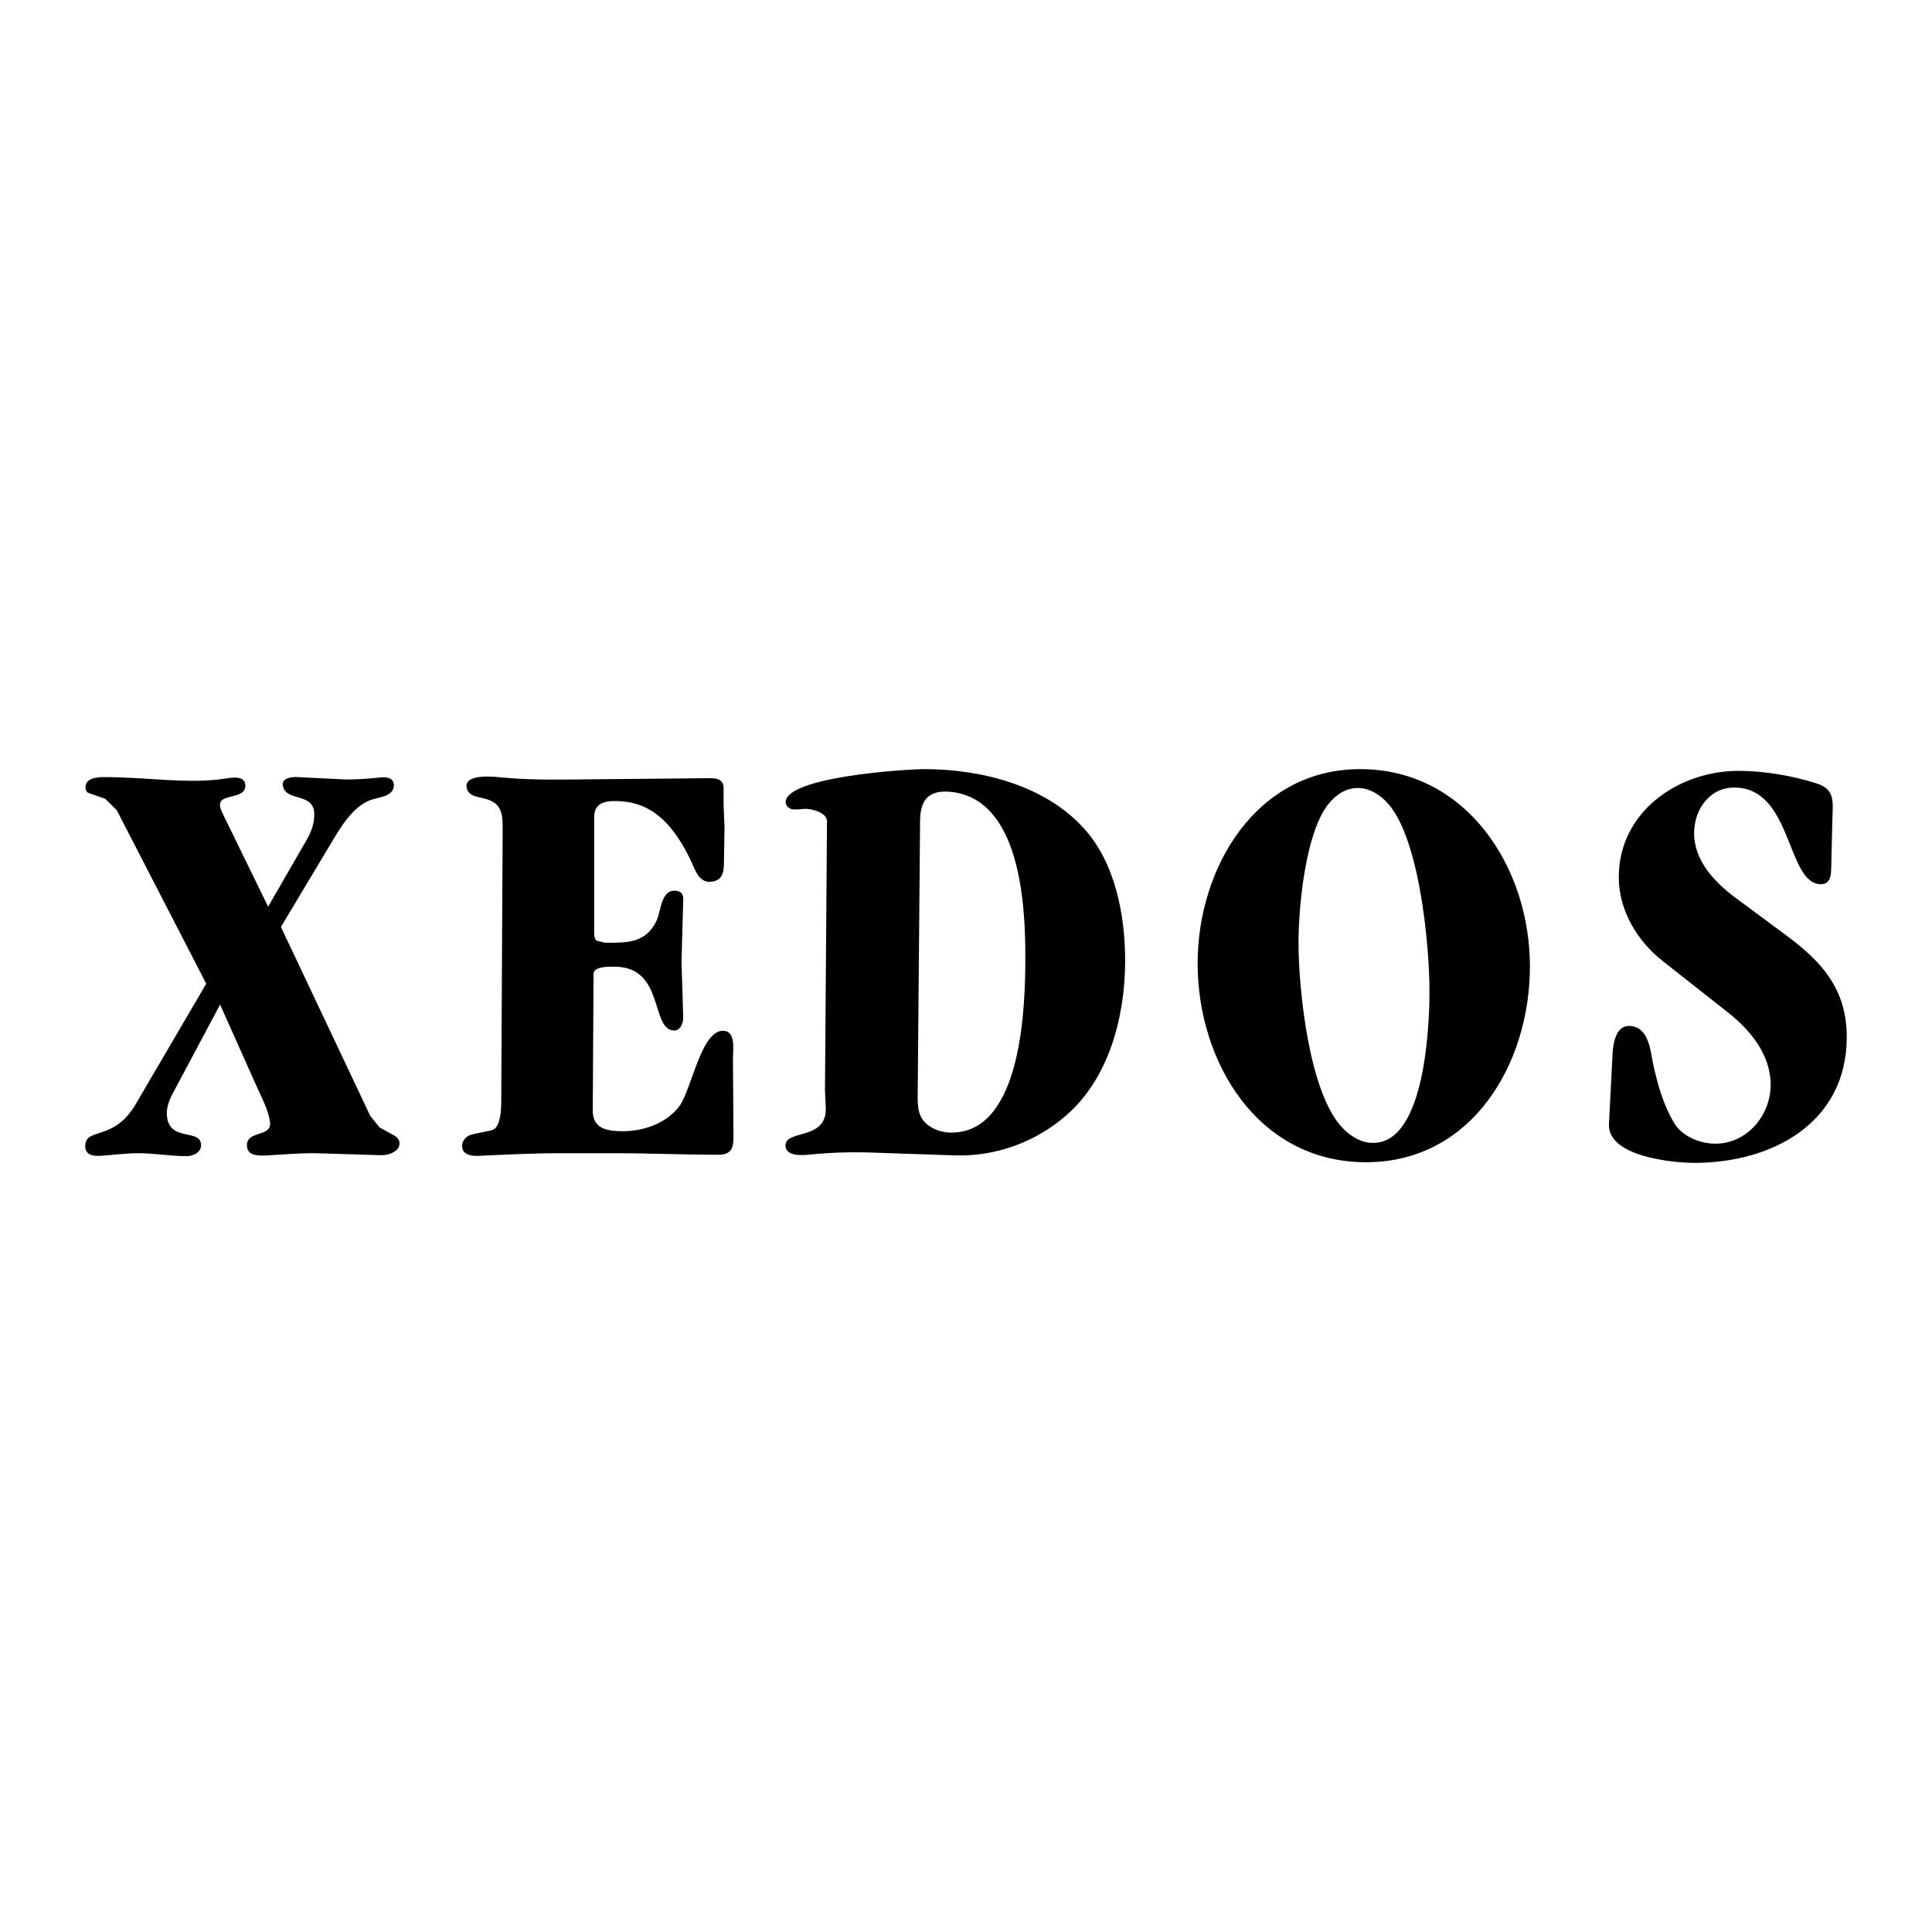
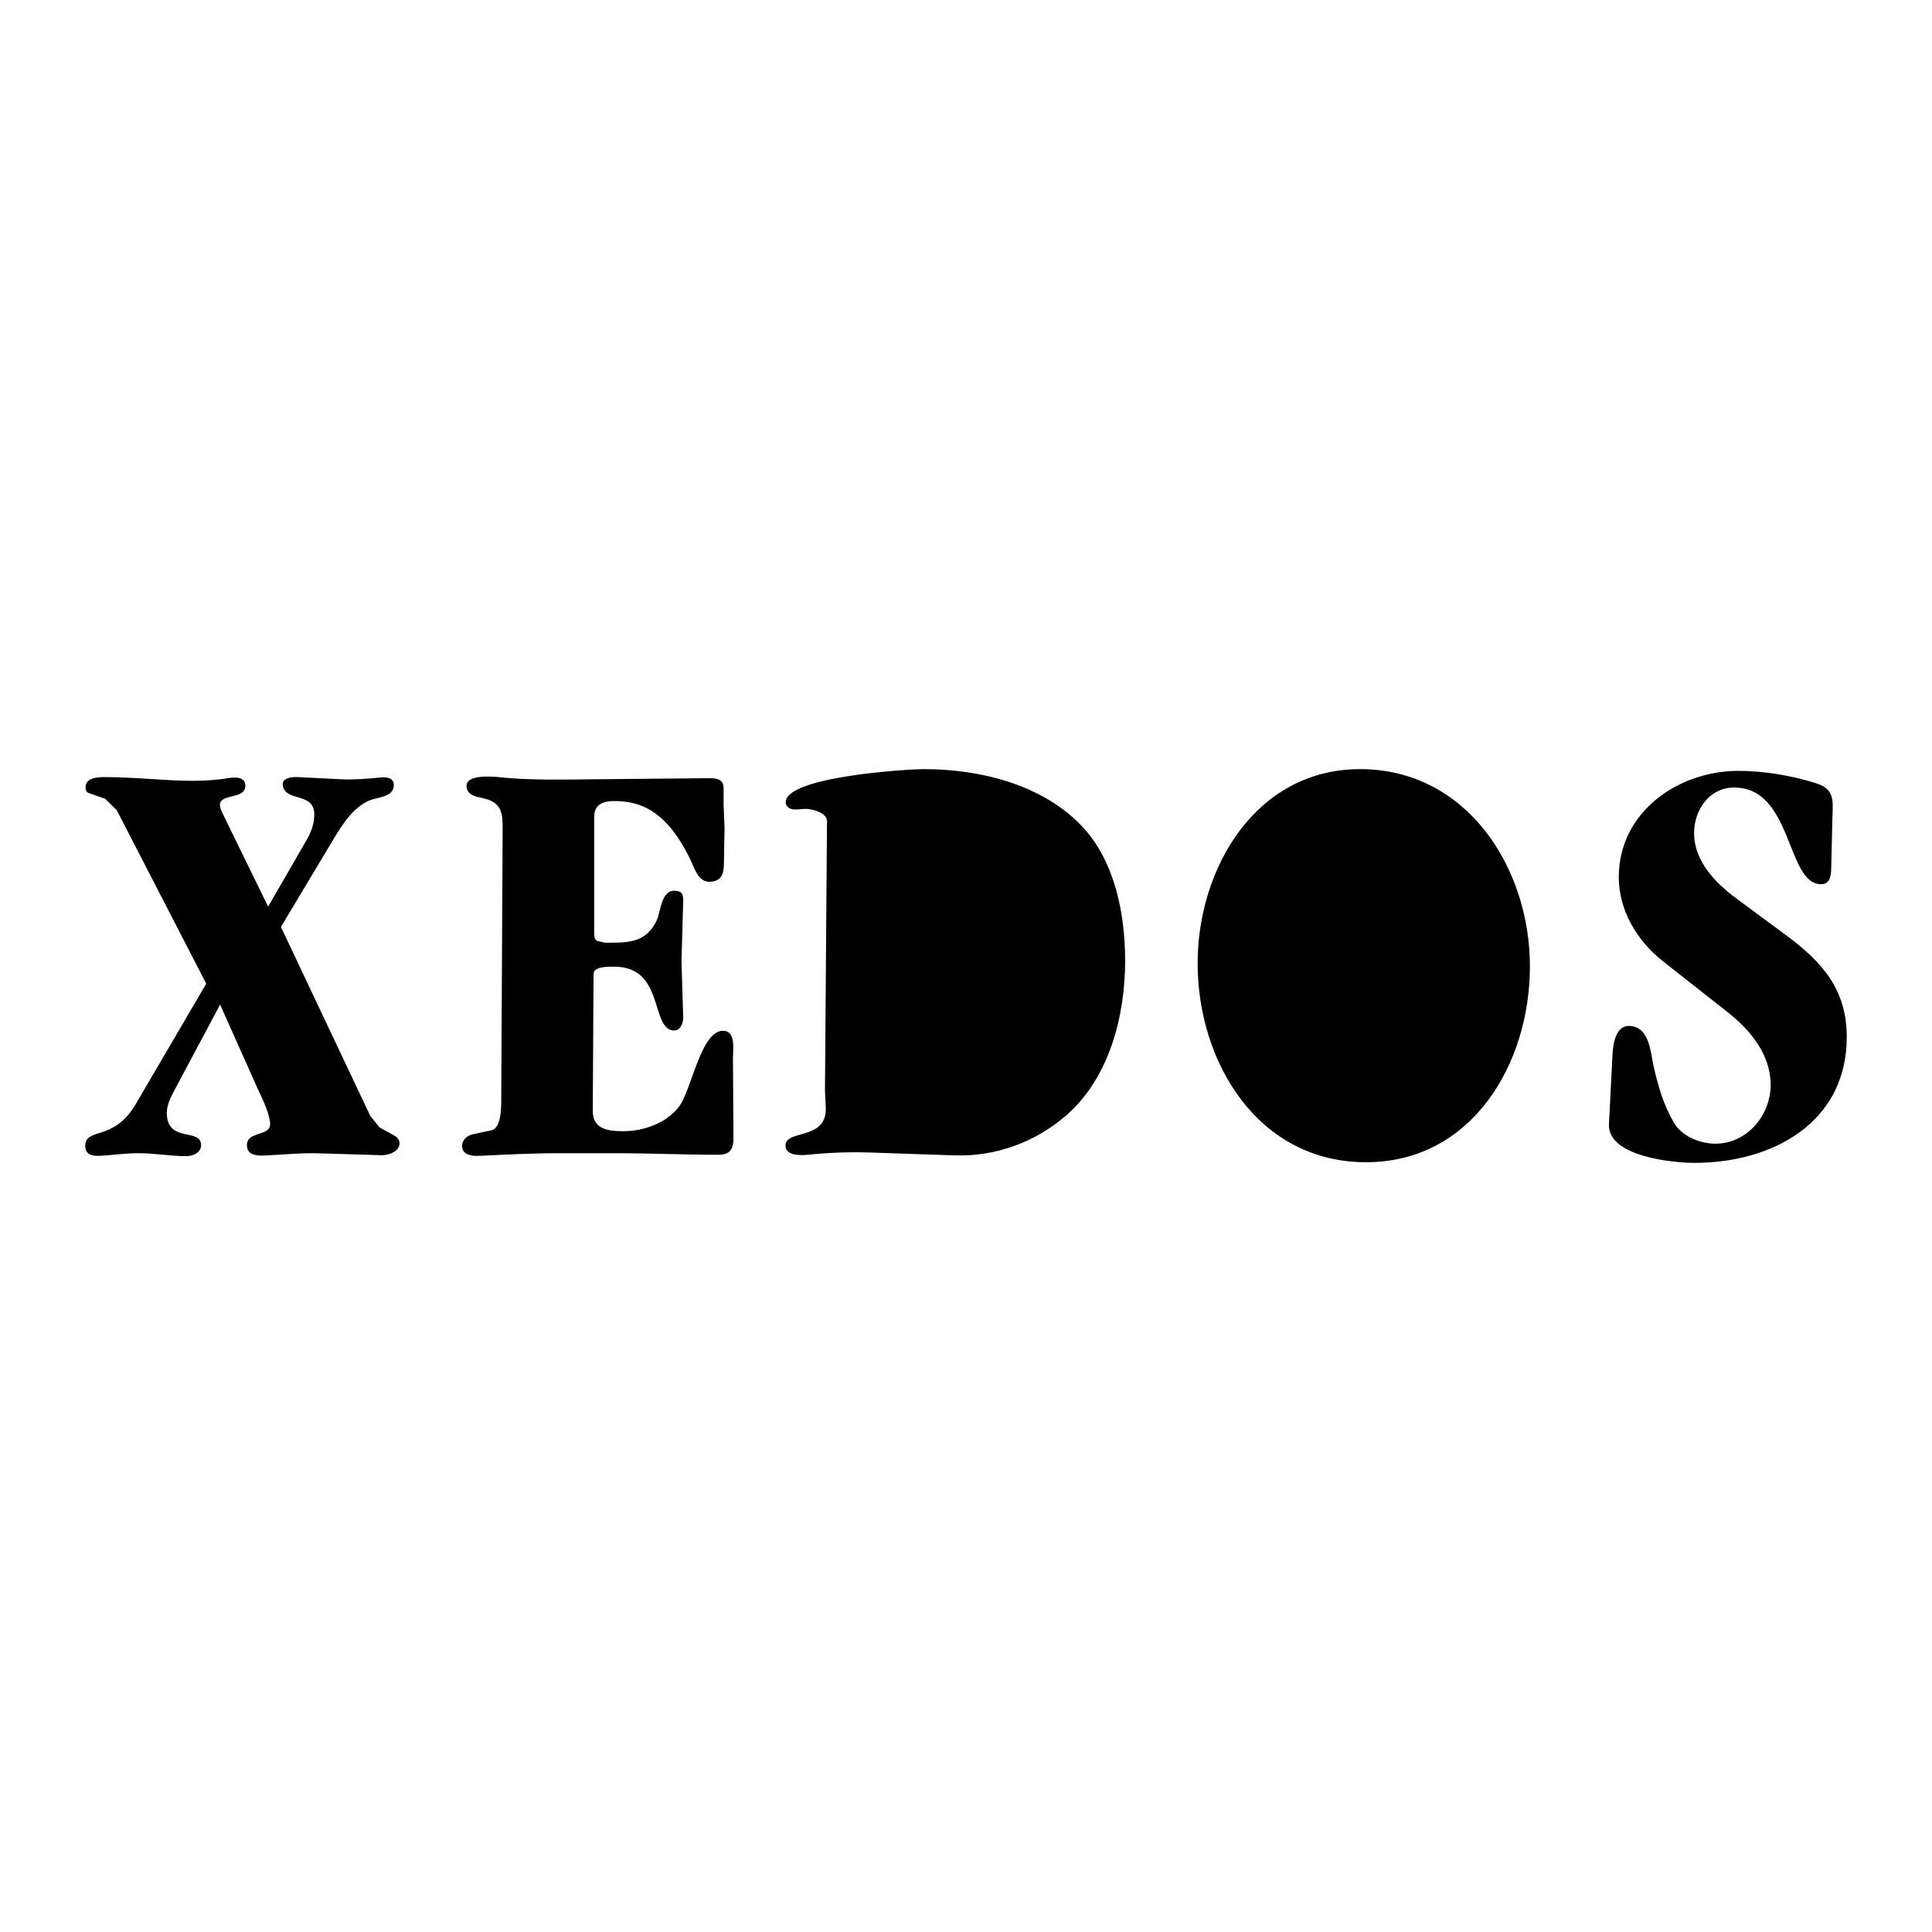
<svg xmlns="http://www.w3.org/2000/svg" width="2500" height="2500" viewBox="0 0 192.756 192.756">
  <g fill-rule="evenodd" clip-rule="evenodd">
-     <path fill="#fff" d="M0 0h192.756v192.756H0V0z" />
+     <path fill="#fff" d="M0 0h192.756v192.756H0V0" />
    <path d="M20.576 98.145l-8.93-17.316-1.151-1.136-1.649-.575c-.249-.078-.327-.389-.311-.623.046-.887 1.167-.964 1.835-.964 2.132 0 4.263.171 6.394.295 1.976.109 4.014.14 5.974-.187.685-.108 1.742-.171 1.742.747 0 1.478-2.785.685-2.52 2.1.046.265.187.514.295.762l4.496 9.21 3.843-6.659c.451-.762.762-1.633.762-2.536 0-2.287-2.878-1.198-3.142-2.909-.109-.747.917-.855 1.447-.824l4.387.218c1.275.062 2.567-.047 3.827-.171.685-.078 1.463 0 1.416.84-.078.996-1.276 1.089-2.069 1.322-1.789.498-3.064 2.504-3.967 4.014l-5.227 8.728 8.914 18.855.933 1.152 1.432.793c.28.139.529.404.544.715.093.887-1.105 1.275-1.789 1.26l-6.129-.186c-1.82-.062-3.672.123-5.492.217-.84.031-1.805-.031-1.805-1.025 0-1.525 2.536-.764 2.302-2.334-.171-1.168-.778-2.318-1.26-3.377l-3.718-8.322-4.512 8.463c-.451.84-.887 1.664-.793 2.645.249 2.66 3.407 1.199 3.407 2.926 0 .715-.793 1.088-1.432 1.088-1.618 0-3.204-.295-4.822-.295-1.292 0-2.567.186-3.843.264-.716.031-1.462-.109-1.462-.965 0-1.943 2.832-.404 5.041-4.199l7.032-12.011zM60.34 94.052c2.24.016 4.107.062 5.18-2.225.42-.902.436-3.08 1.867-2.956.622.062.778.312.778.934l-.171 6.114.171 5.6c0 .607-.312 1.385-1.027 1.291-2.24-.279-.856-6.363-5.85-6.363-.466 0-2.053-.062-2.069.717l-.078 13.643c-.016 1.836 1.478 2.055 3.034 2.055 2.054 0 4.34-.809 5.601-2.49 1.245-1.695 2.178-7.686 4.449-7.529 1.198.094.902 1.898.902 2.723l.047 7.404c.016 1.215.062 2.24-1.494 2.24-3.454 0-6.892-.154-10.361-.154h-5.523c-2.676 0-5.336.139-8.012.264-.669.031-1.587-.062-1.68-.887-.062-.605.451-1.135 1.027-1.26l1.913-.404c.949-.219.965-2.24.965-2.955l.14-27.04c.016-1.649-.093-2.707-1.914-3.127-.669-.155-1.54-.249-1.68-1.089-.233-1.431 2.909-1.058 3.625-.98 3.018.28 6.083.202 9.101.171l11.497-.109c.731 0 1.416.109 1.416.996v1.696l.093 2.225-.062 3.609c-.016 1.012-.217 1.711-1.307 1.805-1.276.109-1.603-1.354-2.1-2.333-1.4-2.816-3.313-5.398-6.689-5.678-1.322-.109-2.847-.109-2.847 1.556v11.341c0 .311-.046.933.358 1.026l.7.169zM82.307 108.801l.202-26.868c.016-.887-1.649-1.291-2.302-1.229-.358.031-.747.078-1.104.047-.358-.047-.716-.327-.716-.716 0-2.52 11.933-3.298 13.846-3.298 5.584 0 11.948 1.571 15.852 5.85 3.189 3.469 4.17 8.697 4.17 13.271 0 5.491-1.57 11.653-5.834 15.385-3.08 2.707-7.094 4.17-11.201 4.029l-8.23-.279c-2.131-.078-4.262 0-6.394.217-.685.062-2.163.125-2.225-.855-.109-1.742 4.169-.482 4.014-3.873l-.078-1.681zM119.488 96.105c0-9.49 5.818-19.369 16.211-19.369 10.641 0 16.941 9.832 16.941 19.679 0 9.709-5.771 19.541-16.352 19.541-10.763.001-16.8-9.956-16.8-19.851zM182.82 81.638l-.123 5.087c-.016.731-.156 1.494-1.012 1.494-3.484 0-2.801-9.646-8.666-9.646-2.473 0-3.998 2.225-3.998 4.543 0 2.8 2.1 4.962 4.232 6.534l4.963 3.671c3.578 2.645 6.035 5.398 6.035 10.144 0 8.557-7.42 12.555-15.199 12.555-2.068 0-8.711-.607-8.525-3.891l.357-7c.062-1.059.344-2.879 1.758-2.77 1.93.141 2.023 2.582 2.334 3.998.451 1.992.996 3.904 2.039 5.664.793 1.354 2.598 2.084 4.121 2.084 3.174 0 5.523-2.832 5.523-5.881 0-2.986-2.006-5.43-4.246-7.203l-6.52-5.133c-2.551-2.007-4.387-5.057-4.387-8.37 0-6.487 5.896-10.61 11.963-10.61 2.49 0 5.398.482 7.795 1.26 1.822.607 1.603 1.774 1.556 3.47z" />
-     <path d="M91.796 81.871l-.233 26.852c0 1.182-.14 2.488.825 3.359.685.623 1.618.918 2.536.918 7.204 0 7.374-13.191 7.374-17.579 0-5.118-.482-15.853-7.576-16.429-2.132-.17-2.91.903-2.926 2.879zM129.553 94.068c0 4.635 1.059 15.215 4.512 18.59.824.793 1.773 1.369 2.941 1.369 5.273 0 5.615-12.182 5.615-15.121 0-4.574-1.012-15.76-4.418-19.027-.746-.716-1.664-1.26-2.723-1.26-1.229 0-2.24.7-2.971 1.633-2.271 2.879-2.956 10.206-2.956 13.816z" fill="#fff" />
  </g>
</svg>